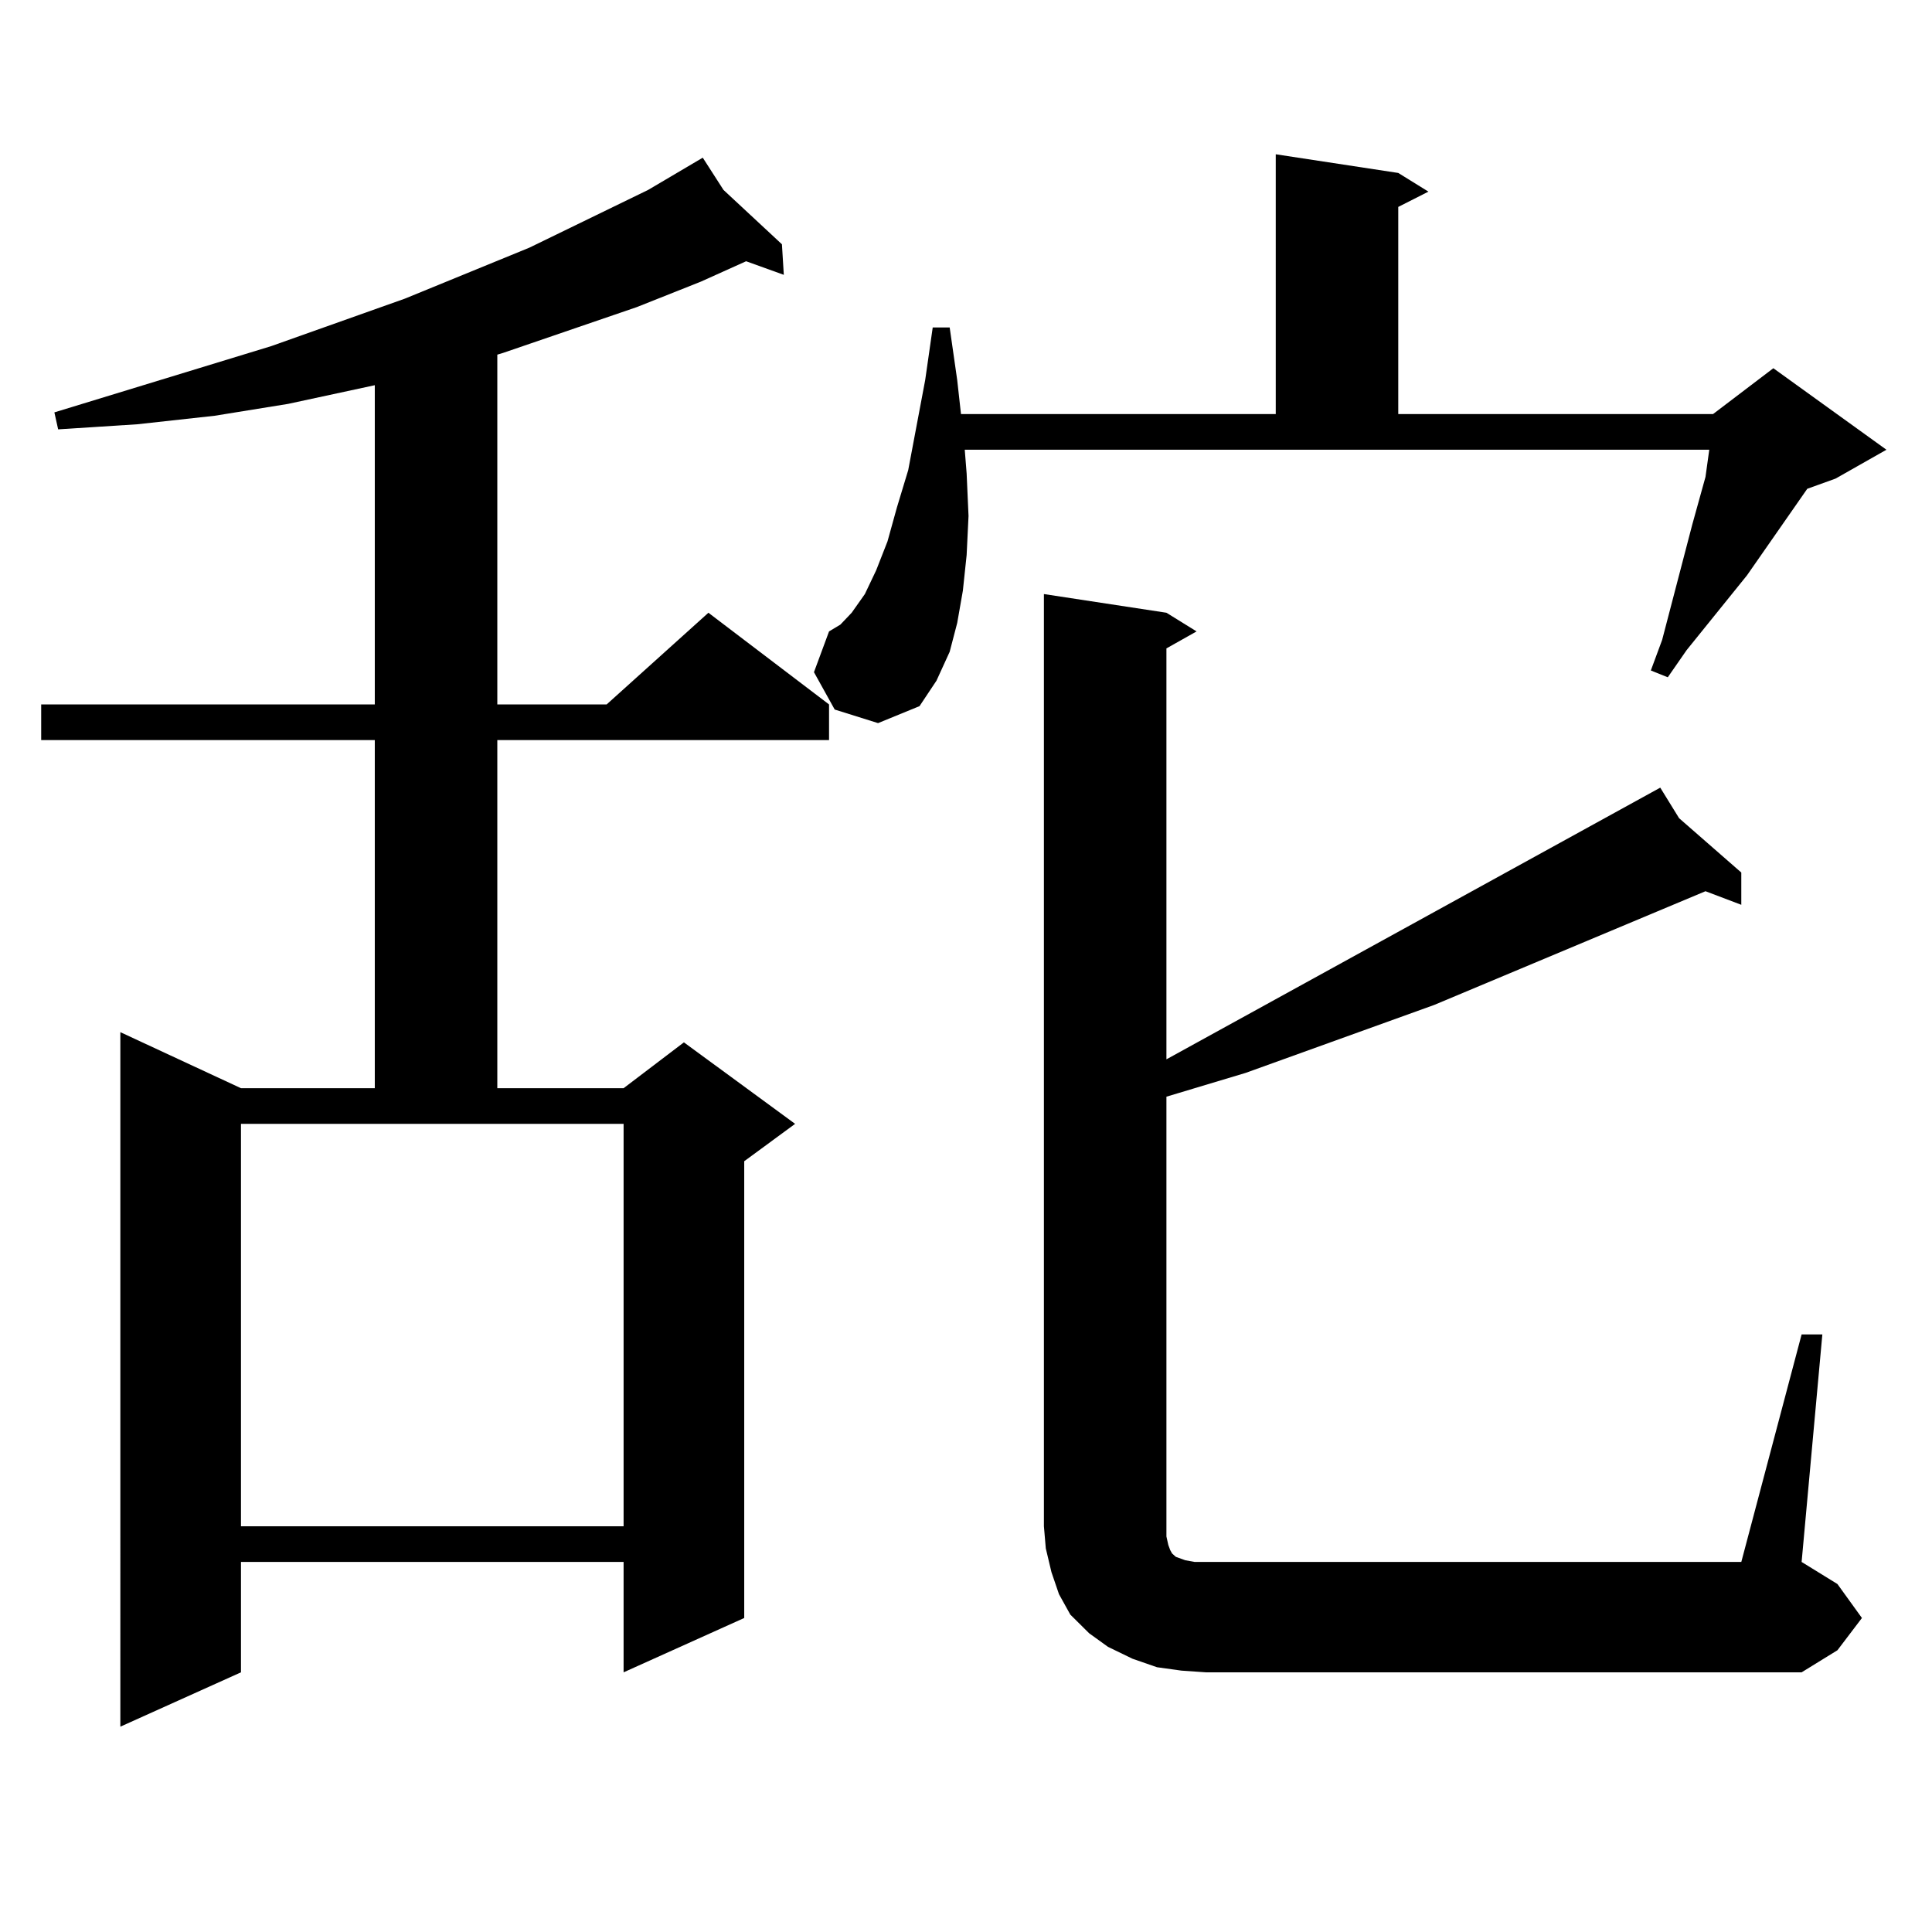
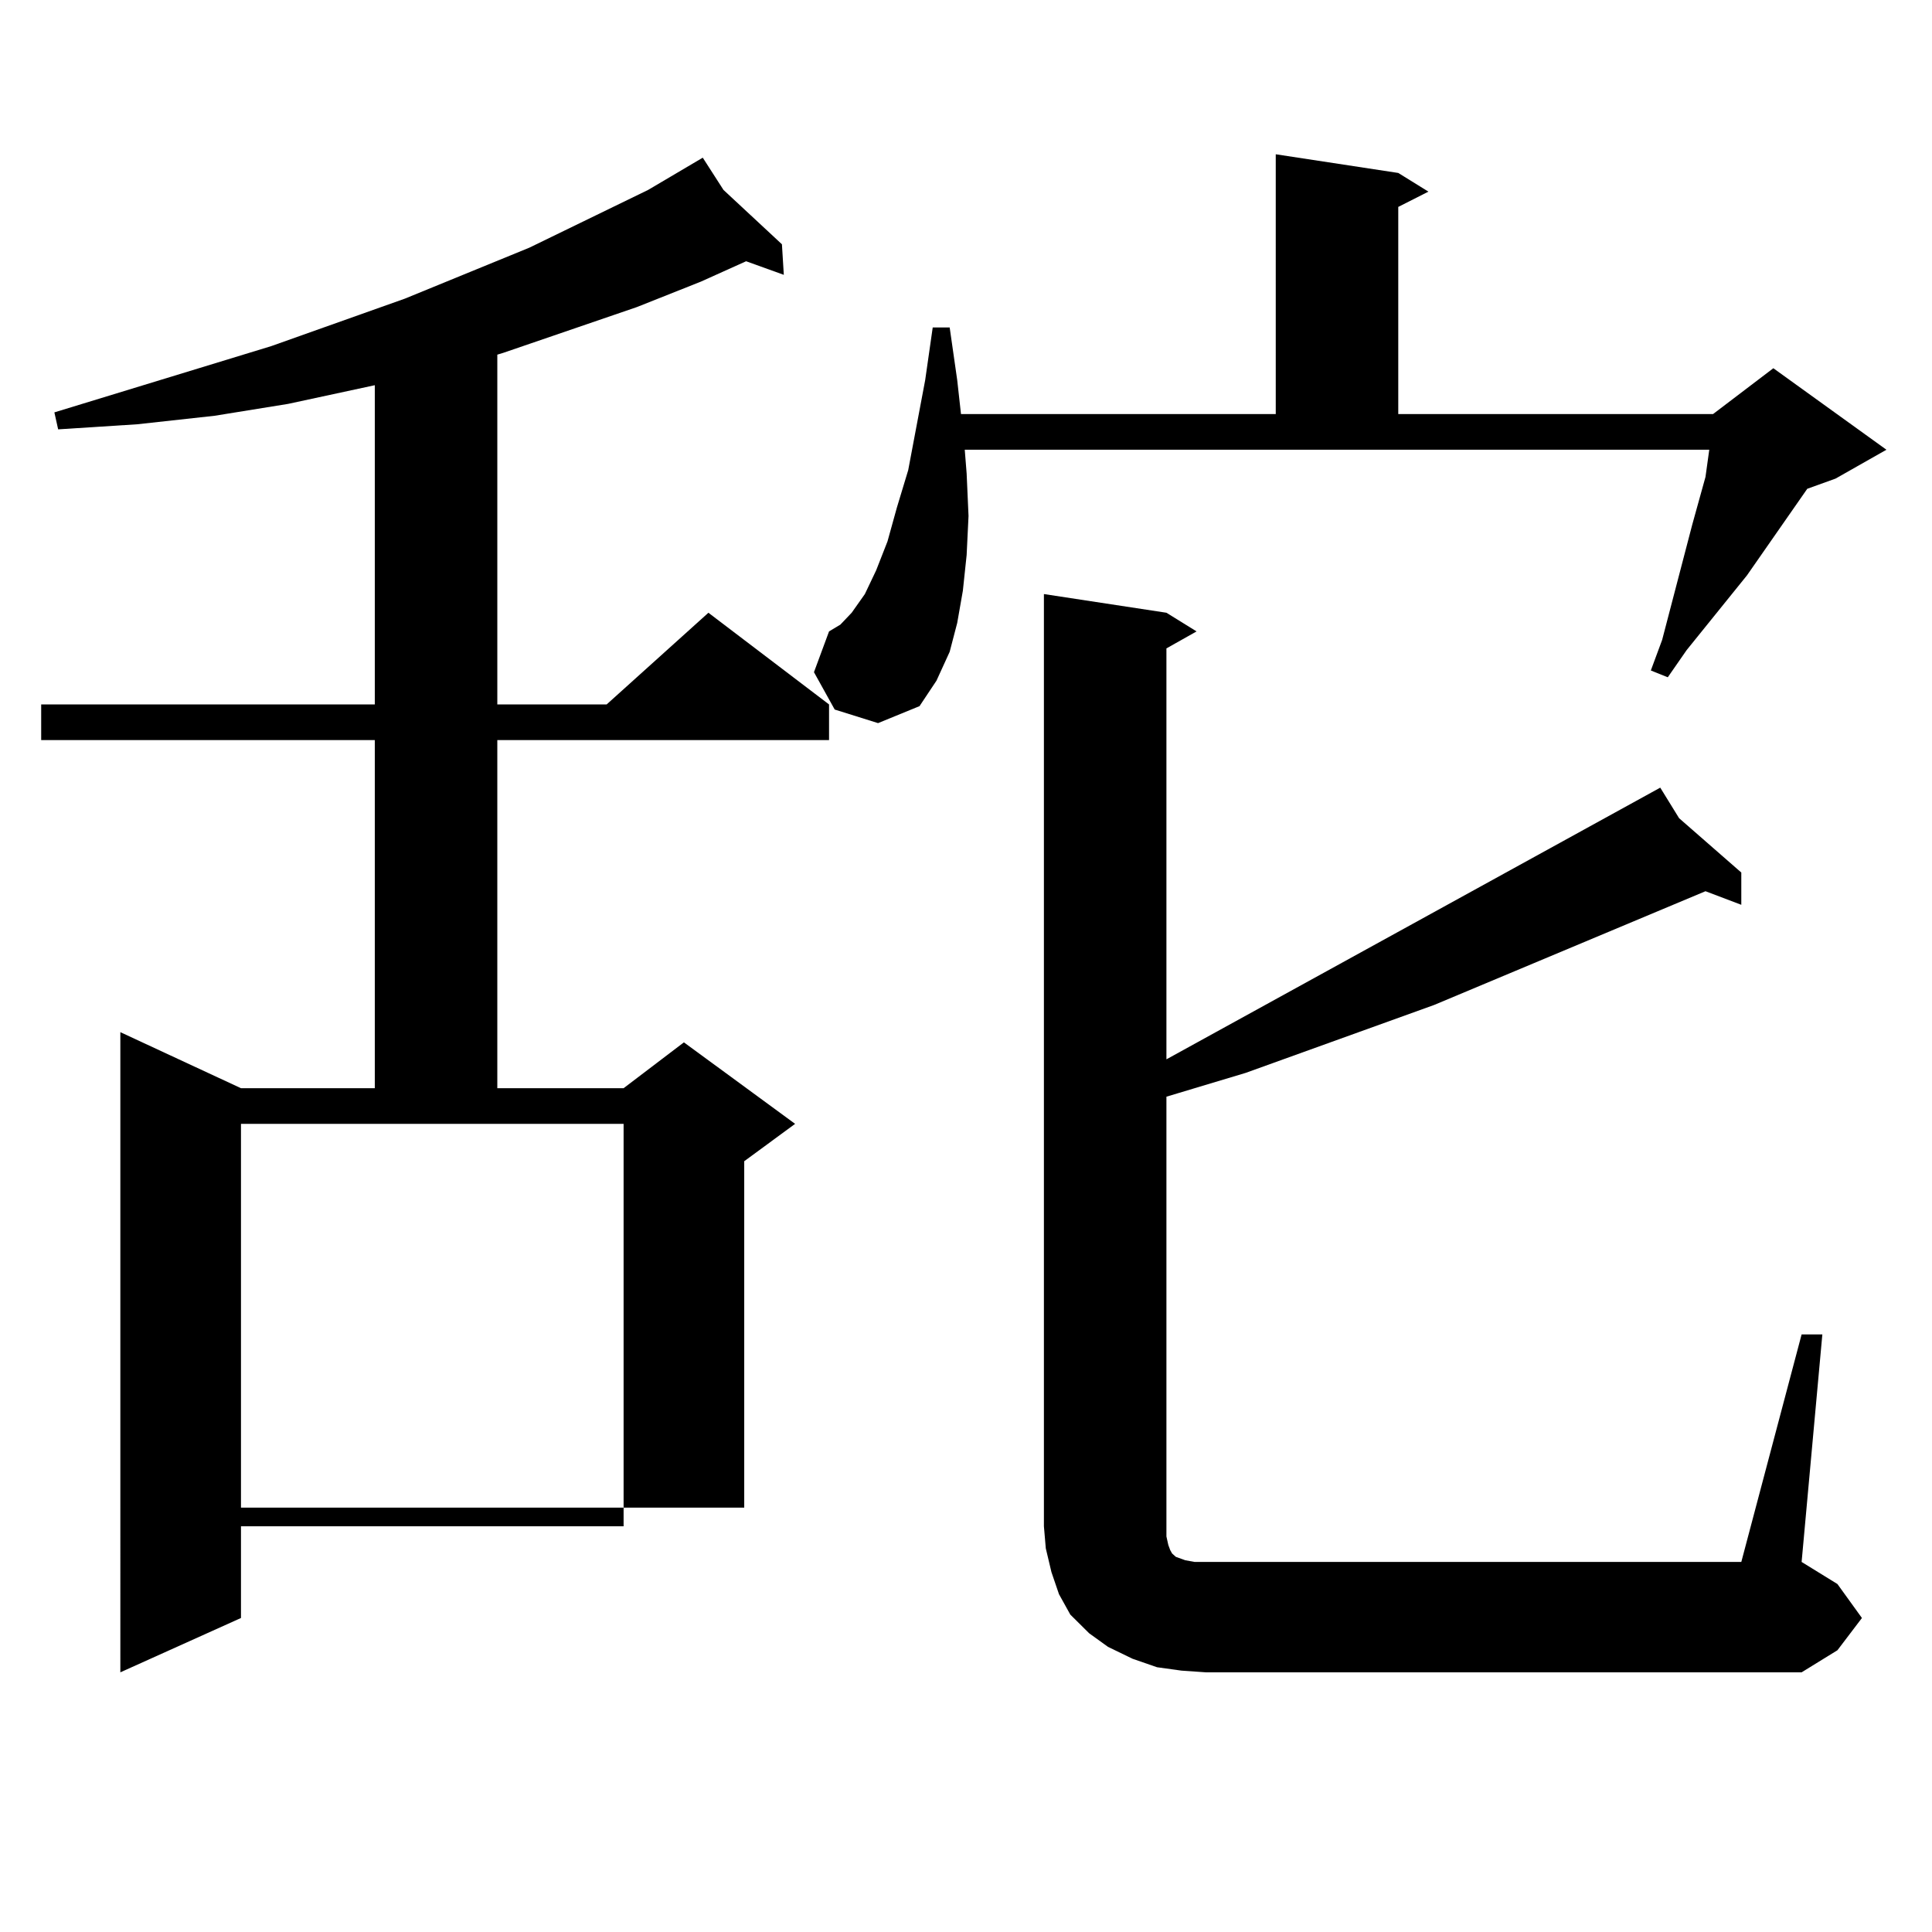
<svg xmlns="http://www.w3.org/2000/svg" version="1.1" id="图层_1" x="0px" y="0px" width="1000px" height="1000px" viewBox="0 0 1000 1000" enable-background="new 0 0 1000 1000" xml:space="preserve">
-   <path d="M374.479,98.309l30.243,28.125l0.976,15.82l-19.512-7.031l-23.414,10.547l-33.17,13.184l-69.267,23.73l-2.927,0.879v181.055  h56.584l52.682-47.461l62.438,47.461v18.457H257.408V563.25h65.364l31.219-23.73l57.56,42.188l-26.341,19.336v236.426  l-62.438,28.125v-57.129H124.729v57.129l-62.438,28.125V534.246l62.438,29.004h69.267V383.074H21.316v-18.457h172.679V199.383  l-44.877,9.668l-38.048,6.152l-39.999,4.395l-40.975,2.637l-1.951-8.789l112.192-34.277l69.267-24.609l64.389-26.367l61.462-29.883  l28.292-16.699L374.479,98.309z M124.729,790.008h198.044V581.707H124.729V790.008z M432.038,367.254l-10.731-19.336l7.805-21.094  l5.854-3.516l5.854-6.152l6.829-9.668l5.854-12.305l5.854-14.941l4.878-17.578l5.854-19.336l8.78-46.582l3.902-27.246h8.78  l3.902,27.246l1.951,17.578h162.923V79.852l63.413,9.668l15.609,9.668l-15.609,7.91v107.227h162.923l31.219-23.73l58.535,42.188  l-26.341,14.941l-14.634,5.273l-31.219,44.824l-31.219,38.672l-9.756,14.063l-8.78-3.516l5.854-15.82l15.609-59.766l6.829-24.609  l1.951-14.063H499.354l0.976,12.305l0.976,21.973l-0.976,20.215l-1.951,18.457l-2.927,16.699l-3.902,14.941l-6.829,14.941  l-8.78,13.184l-21.463,8.789L432.038,367.254z M932.514,690.691h10.731l-10.731,117.773l18.536,11.426l12.683,17.578l-12.683,16.699  l-18.536,11.426H624.229l-12.683-0.879l-12.683-1.758l-12.683-4.395l-12.683-6.152l-9.756-7.031l-9.756-9.668l-5.854-10.547  l-3.902-11.426l-2.927-12.305l-0.976-11.426v-482.52l63.413,9.668l15.609,9.668l-15.609,8.789v212.695l255.604-140.625l9.756,15.82  l32.194,28.125v16.699l-18.536-7.031l-140.484,58.887l-97.559,35.156l-35.121,10.547l-5.854,1.758v222.363v5.273l0.976,4.395  l0.976,2.637l0.976,1.758l1.951,1.758l4.878,1.758l4.878,0.879h5.854h277.066L932.514,690.691z" />
+   <path d="M374.479,98.309l30.243,28.125l0.976,15.82l-19.512-7.031l-23.414,10.547l-33.17,13.184l-69.267,23.73l-2.927,0.879v181.055  h56.584l52.682-47.461l62.438,47.461v18.457H257.408V563.25h65.364l31.219-23.73l57.56,42.188l-26.341,19.336v236.426  v-57.129H124.729v57.129l-62.438,28.125V534.246l62.438,29.004h69.267V383.074H21.316v-18.457h172.679V199.383  l-44.877,9.668l-38.048,6.152l-39.999,4.395l-40.975,2.637l-1.951-8.789l112.192-34.277l69.267-24.609l64.389-26.367l61.462-29.883  l28.292-16.699L374.479,98.309z M124.729,790.008h198.044V581.707H124.729V790.008z M432.038,367.254l-10.731-19.336l7.805-21.094  l5.854-3.516l5.854-6.152l6.829-9.668l5.854-12.305l5.854-14.941l4.878-17.578l5.854-19.336l8.78-46.582l3.902-27.246h8.78  l3.902,27.246l1.951,17.578h162.923V79.852l63.413,9.668l15.609,9.668l-15.609,7.91v107.227h162.923l31.219-23.73l58.535,42.188  l-26.341,14.941l-14.634,5.273l-31.219,44.824l-31.219,38.672l-9.756,14.063l-8.78-3.516l5.854-15.82l15.609-59.766l6.829-24.609  l1.951-14.063H499.354l0.976,12.305l0.976,21.973l-0.976,20.215l-1.951,18.457l-2.927,16.699l-3.902,14.941l-6.829,14.941  l-8.78,13.184l-21.463,8.789L432.038,367.254z M932.514,690.691h10.731l-10.731,117.773l18.536,11.426l12.683,17.578l-12.683,16.699  l-18.536,11.426H624.229l-12.683-0.879l-12.683-1.758l-12.683-4.395l-12.683-6.152l-9.756-7.031l-9.756-9.668l-5.854-10.547  l-3.902-11.426l-2.927-12.305l-0.976-11.426v-482.52l63.413,9.668l15.609,9.668l-15.609,8.789v212.695l255.604-140.625l9.756,15.82  l32.194,28.125v16.699l-18.536-7.031l-140.484,58.887l-97.559,35.156l-35.121,10.547l-5.854,1.758v222.363v5.273l0.976,4.395  l0.976,2.637l0.976,1.758l1.951,1.758l4.878,1.758l4.878,0.879h5.854h277.066L932.514,690.691z" />
</svg>